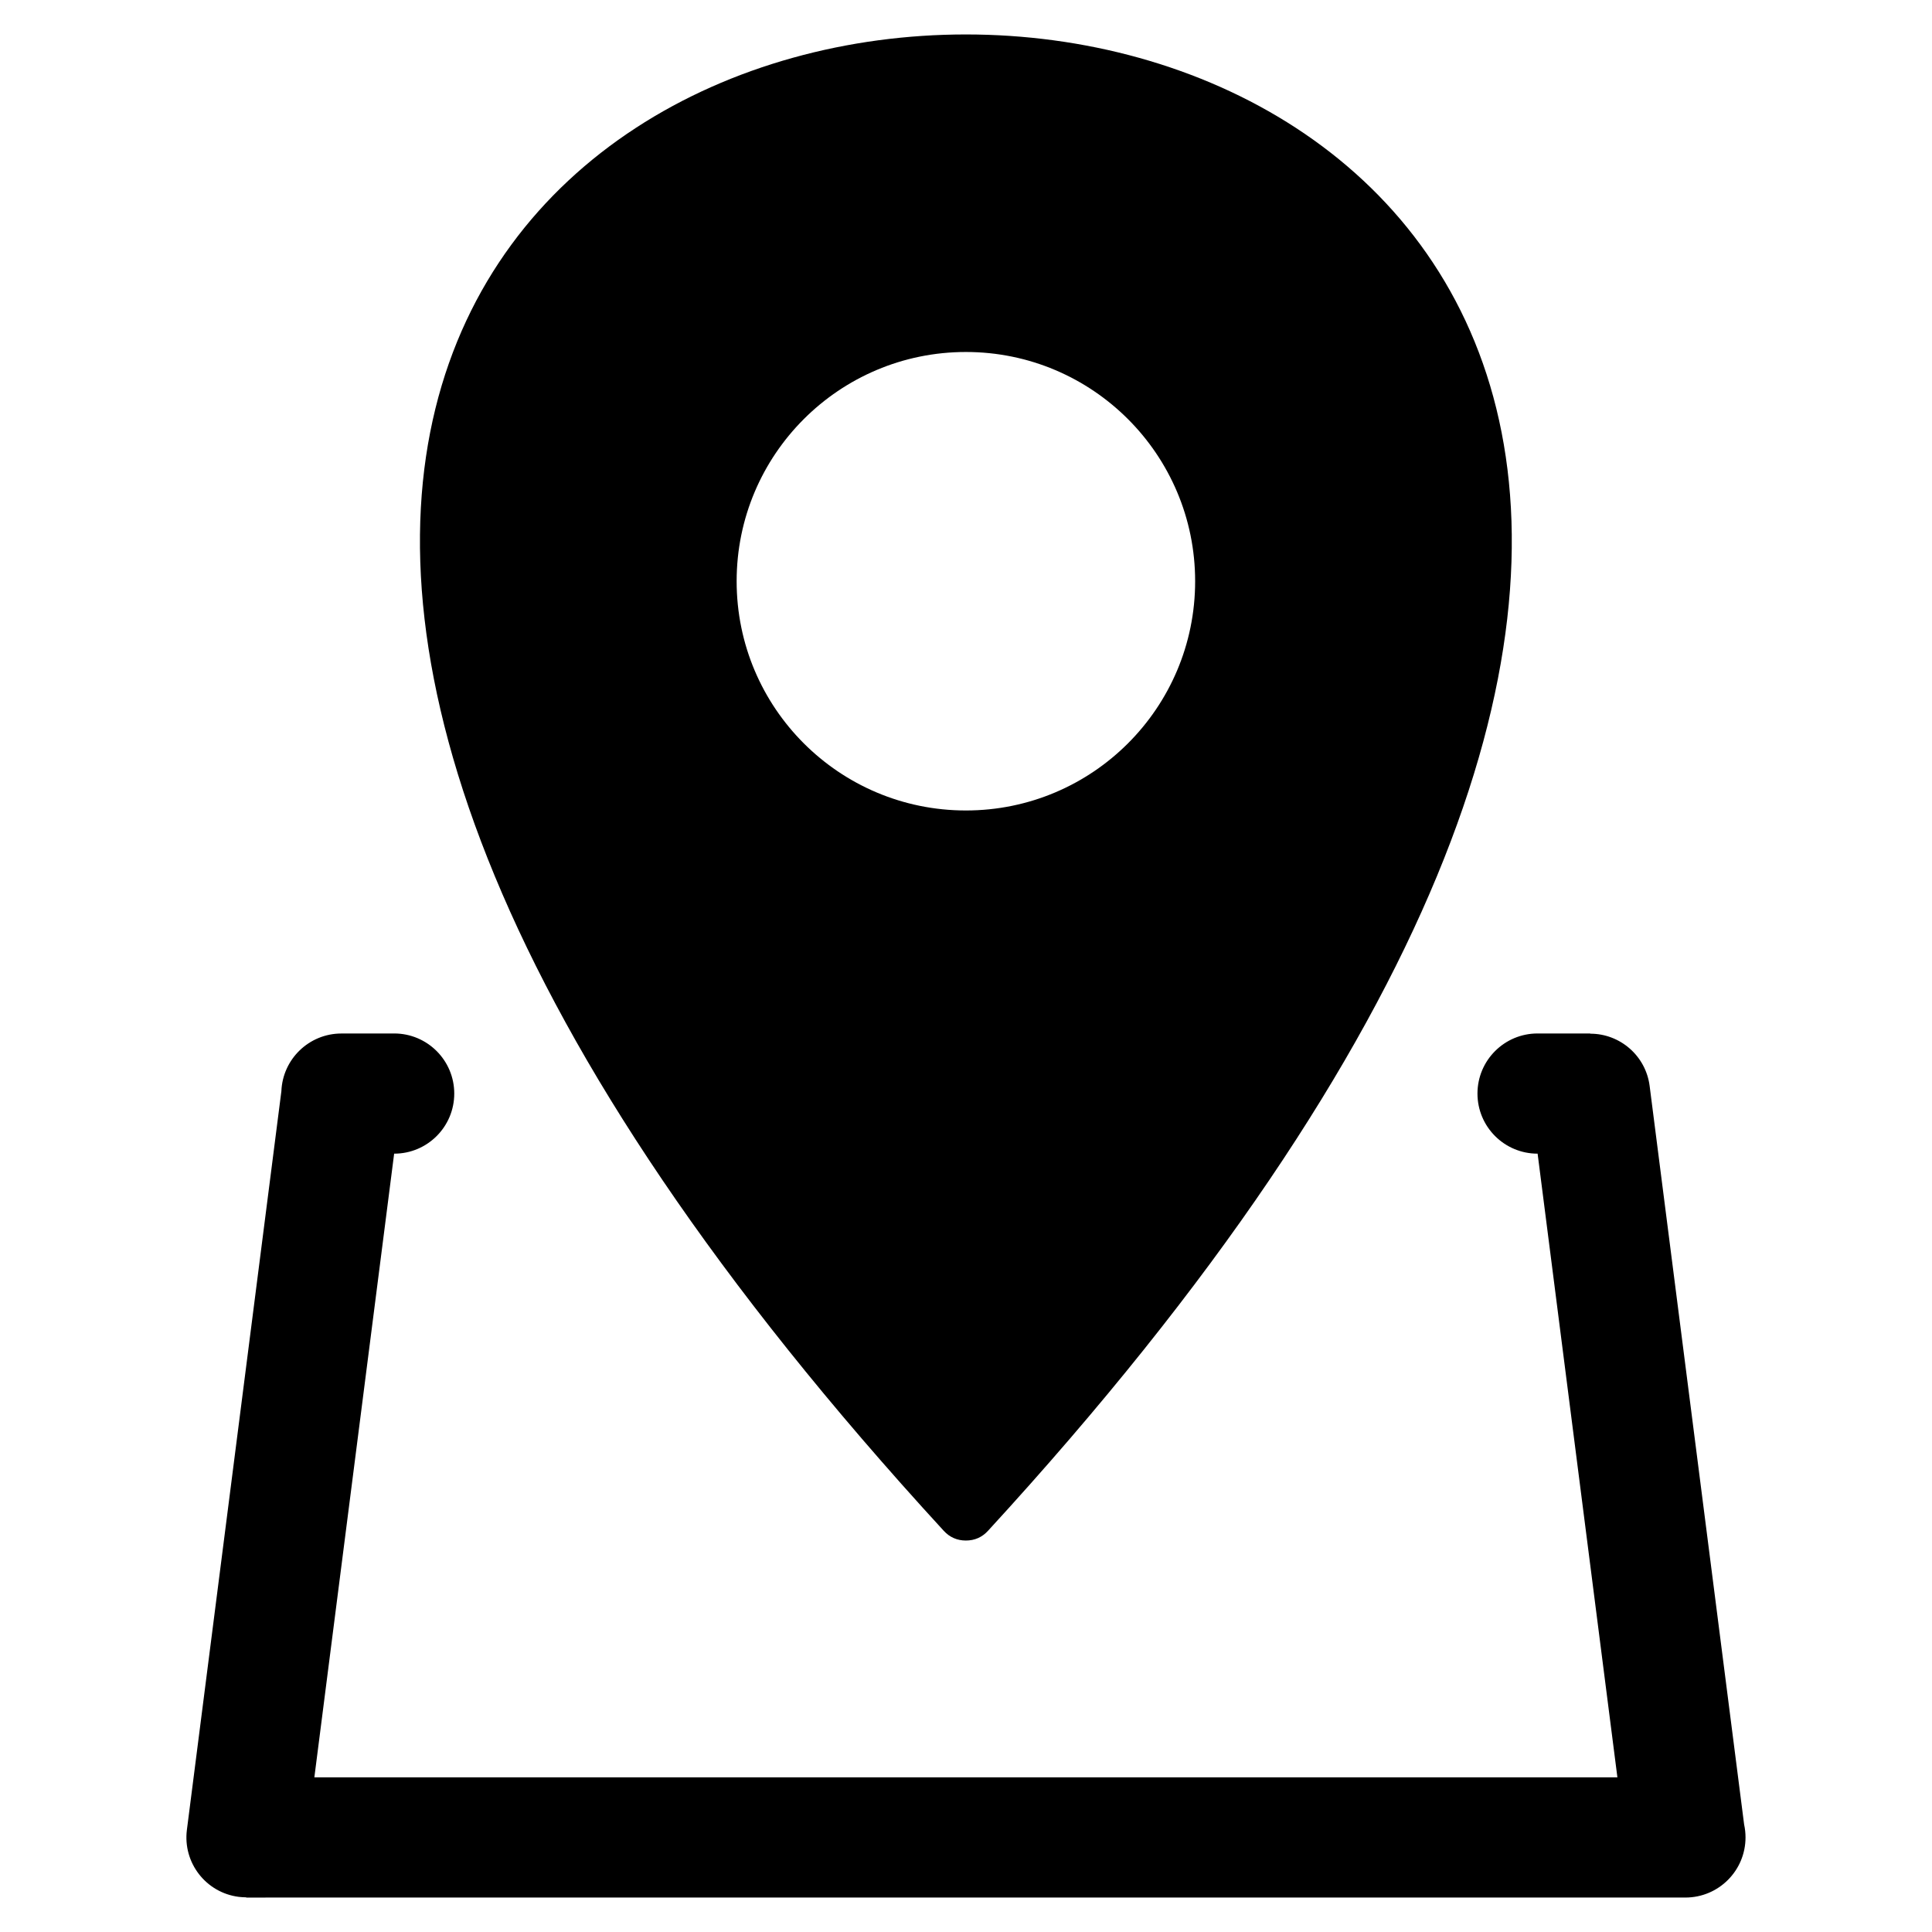
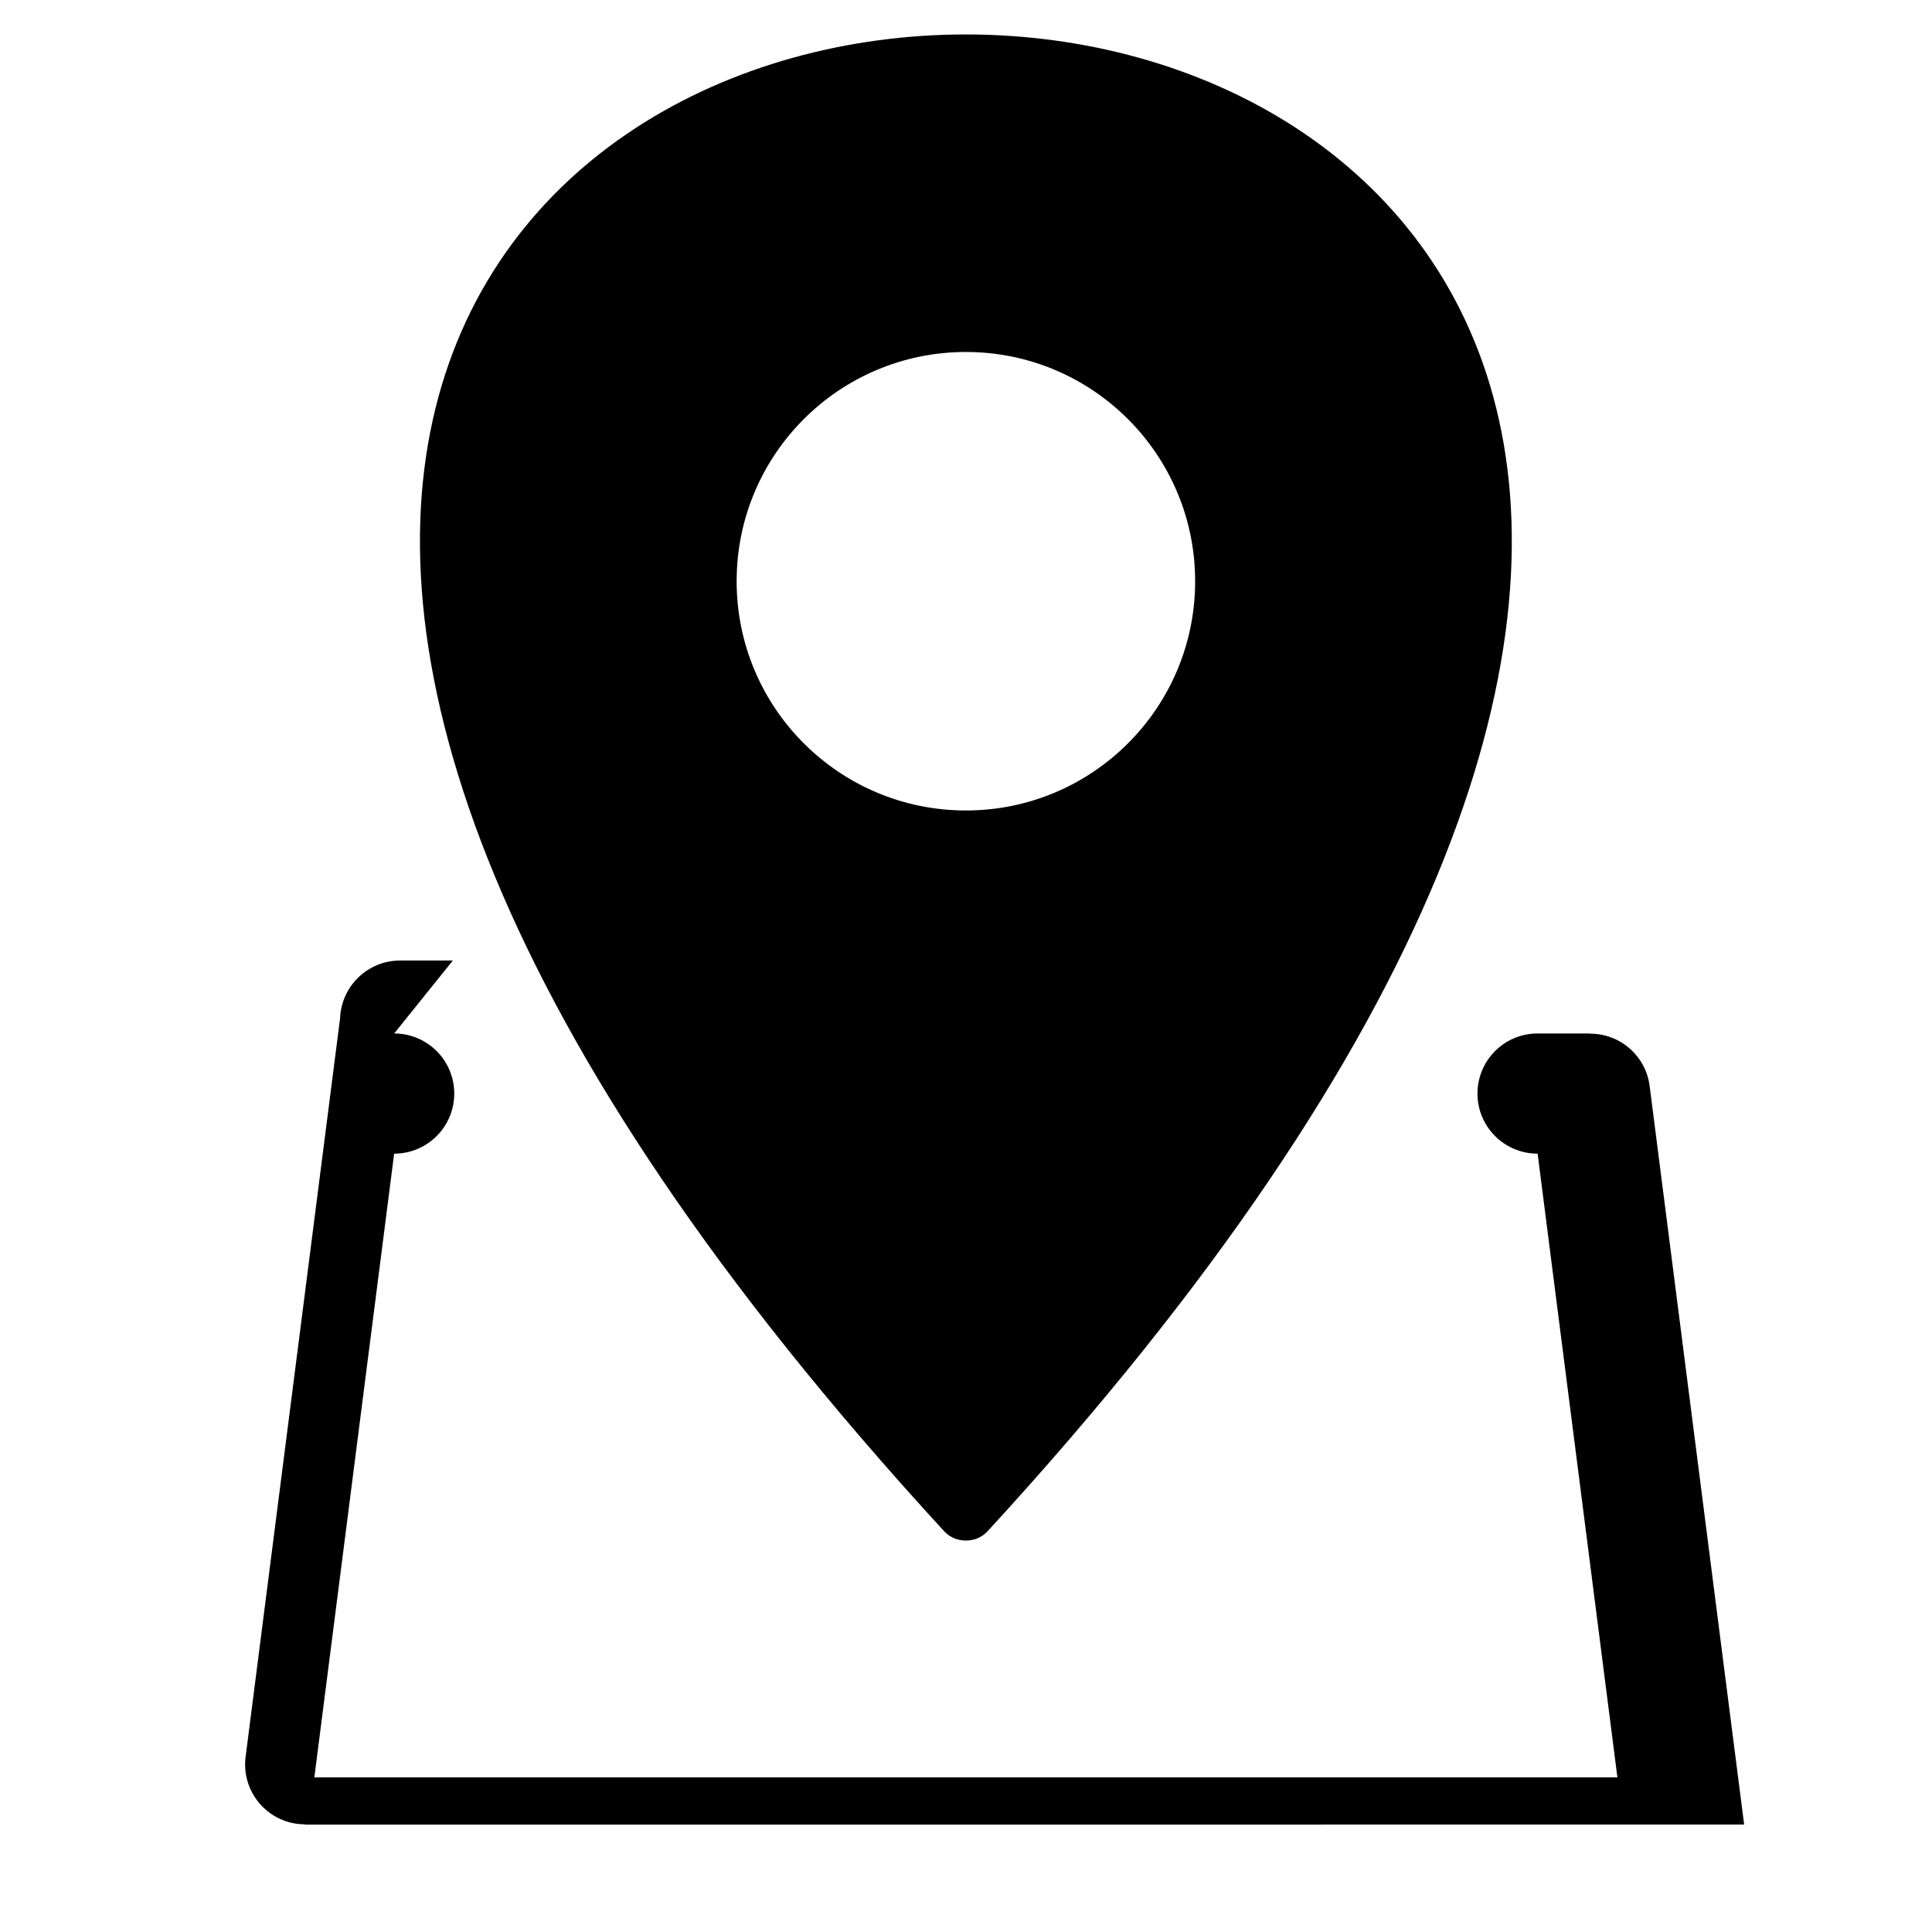
<svg xmlns="http://www.w3.org/2000/svg" fill="#000000" width="800px" height="800px" version="1.1" viewBox="144 144 512 512">
-   <path d="m405.83 549.68c242.75-264.37 118.44-396.55-5.863-396.55s-248.61 132.18-5.863 396.55c1.562 1.707 3.551 2.578 5.863 2.578 2.312 0.004 4.301-0.867 5.863-2.578zm-157.37-131.8c8.793 0 15.922 7.133 15.922 15.926 0 8.797-7.129 15.926-15.922 15.926h-0.008l-21.145 165.28h345.32l-21.145-165.28h-0.012c-8.797 0-15.926-7.129-15.926-15.926 0-8.793 7.129-15.926 15.926-15.926h13.961v0.059c7.891-0.012 14.73 5.856 15.742 13.875l25.039 195.71c0.242 1.098 0.367 2.242 0.367 3.414 0 8.797-7.133 15.93-15.926 15.93l-381.39 0.004v-0.059c-0.656-0.004-1.32-0.051-1.988-0.125-8.691-1.102-14.848-9.043-13.75-17.734l25.043-195.78c0.336-8.5 7.336-15.285 15.914-15.285l13.973-0.004zm151.51-180.6c33.547 0 60.754 27.195 60.754 60.754 0 33.562-27.207 60.75-60.754 60.75-33.555 0-60.754-27.195-60.754-60.754s27.199-60.75 60.754-60.75z" fill-rule="evenodd" />
+   <path d="m405.83 549.68c242.75-264.37 118.44-396.55-5.863-396.55s-248.61 132.18-5.863 396.55c1.562 1.707 3.551 2.578 5.863 2.578 2.312 0.004 4.301-0.867 5.863-2.578zm-157.37-131.8c8.793 0 15.922 7.133 15.922 15.926 0 8.797-7.129 15.926-15.922 15.926h-0.008l-21.145 165.28h345.32l-21.145-165.28h-0.012c-8.797 0-15.926-7.129-15.926-15.926 0-8.793 7.129-15.926 15.926-15.926h13.961v0.059c7.891-0.012 14.73 5.856 15.742 13.875l25.039 195.71l-381.39 0.004v-0.059c-0.656-0.004-1.32-0.051-1.988-0.125-8.691-1.102-14.848-9.043-13.75-17.734l25.043-195.78c0.336-8.5 7.336-15.285 15.914-15.285l13.973-0.004zm151.51-180.6c33.547 0 60.754 27.195 60.754 60.754 0 33.562-27.207 60.75-60.754 60.75-33.555 0-60.754-27.195-60.754-60.754s27.199-60.75 60.754-60.75z" fill-rule="evenodd" />
</svg>